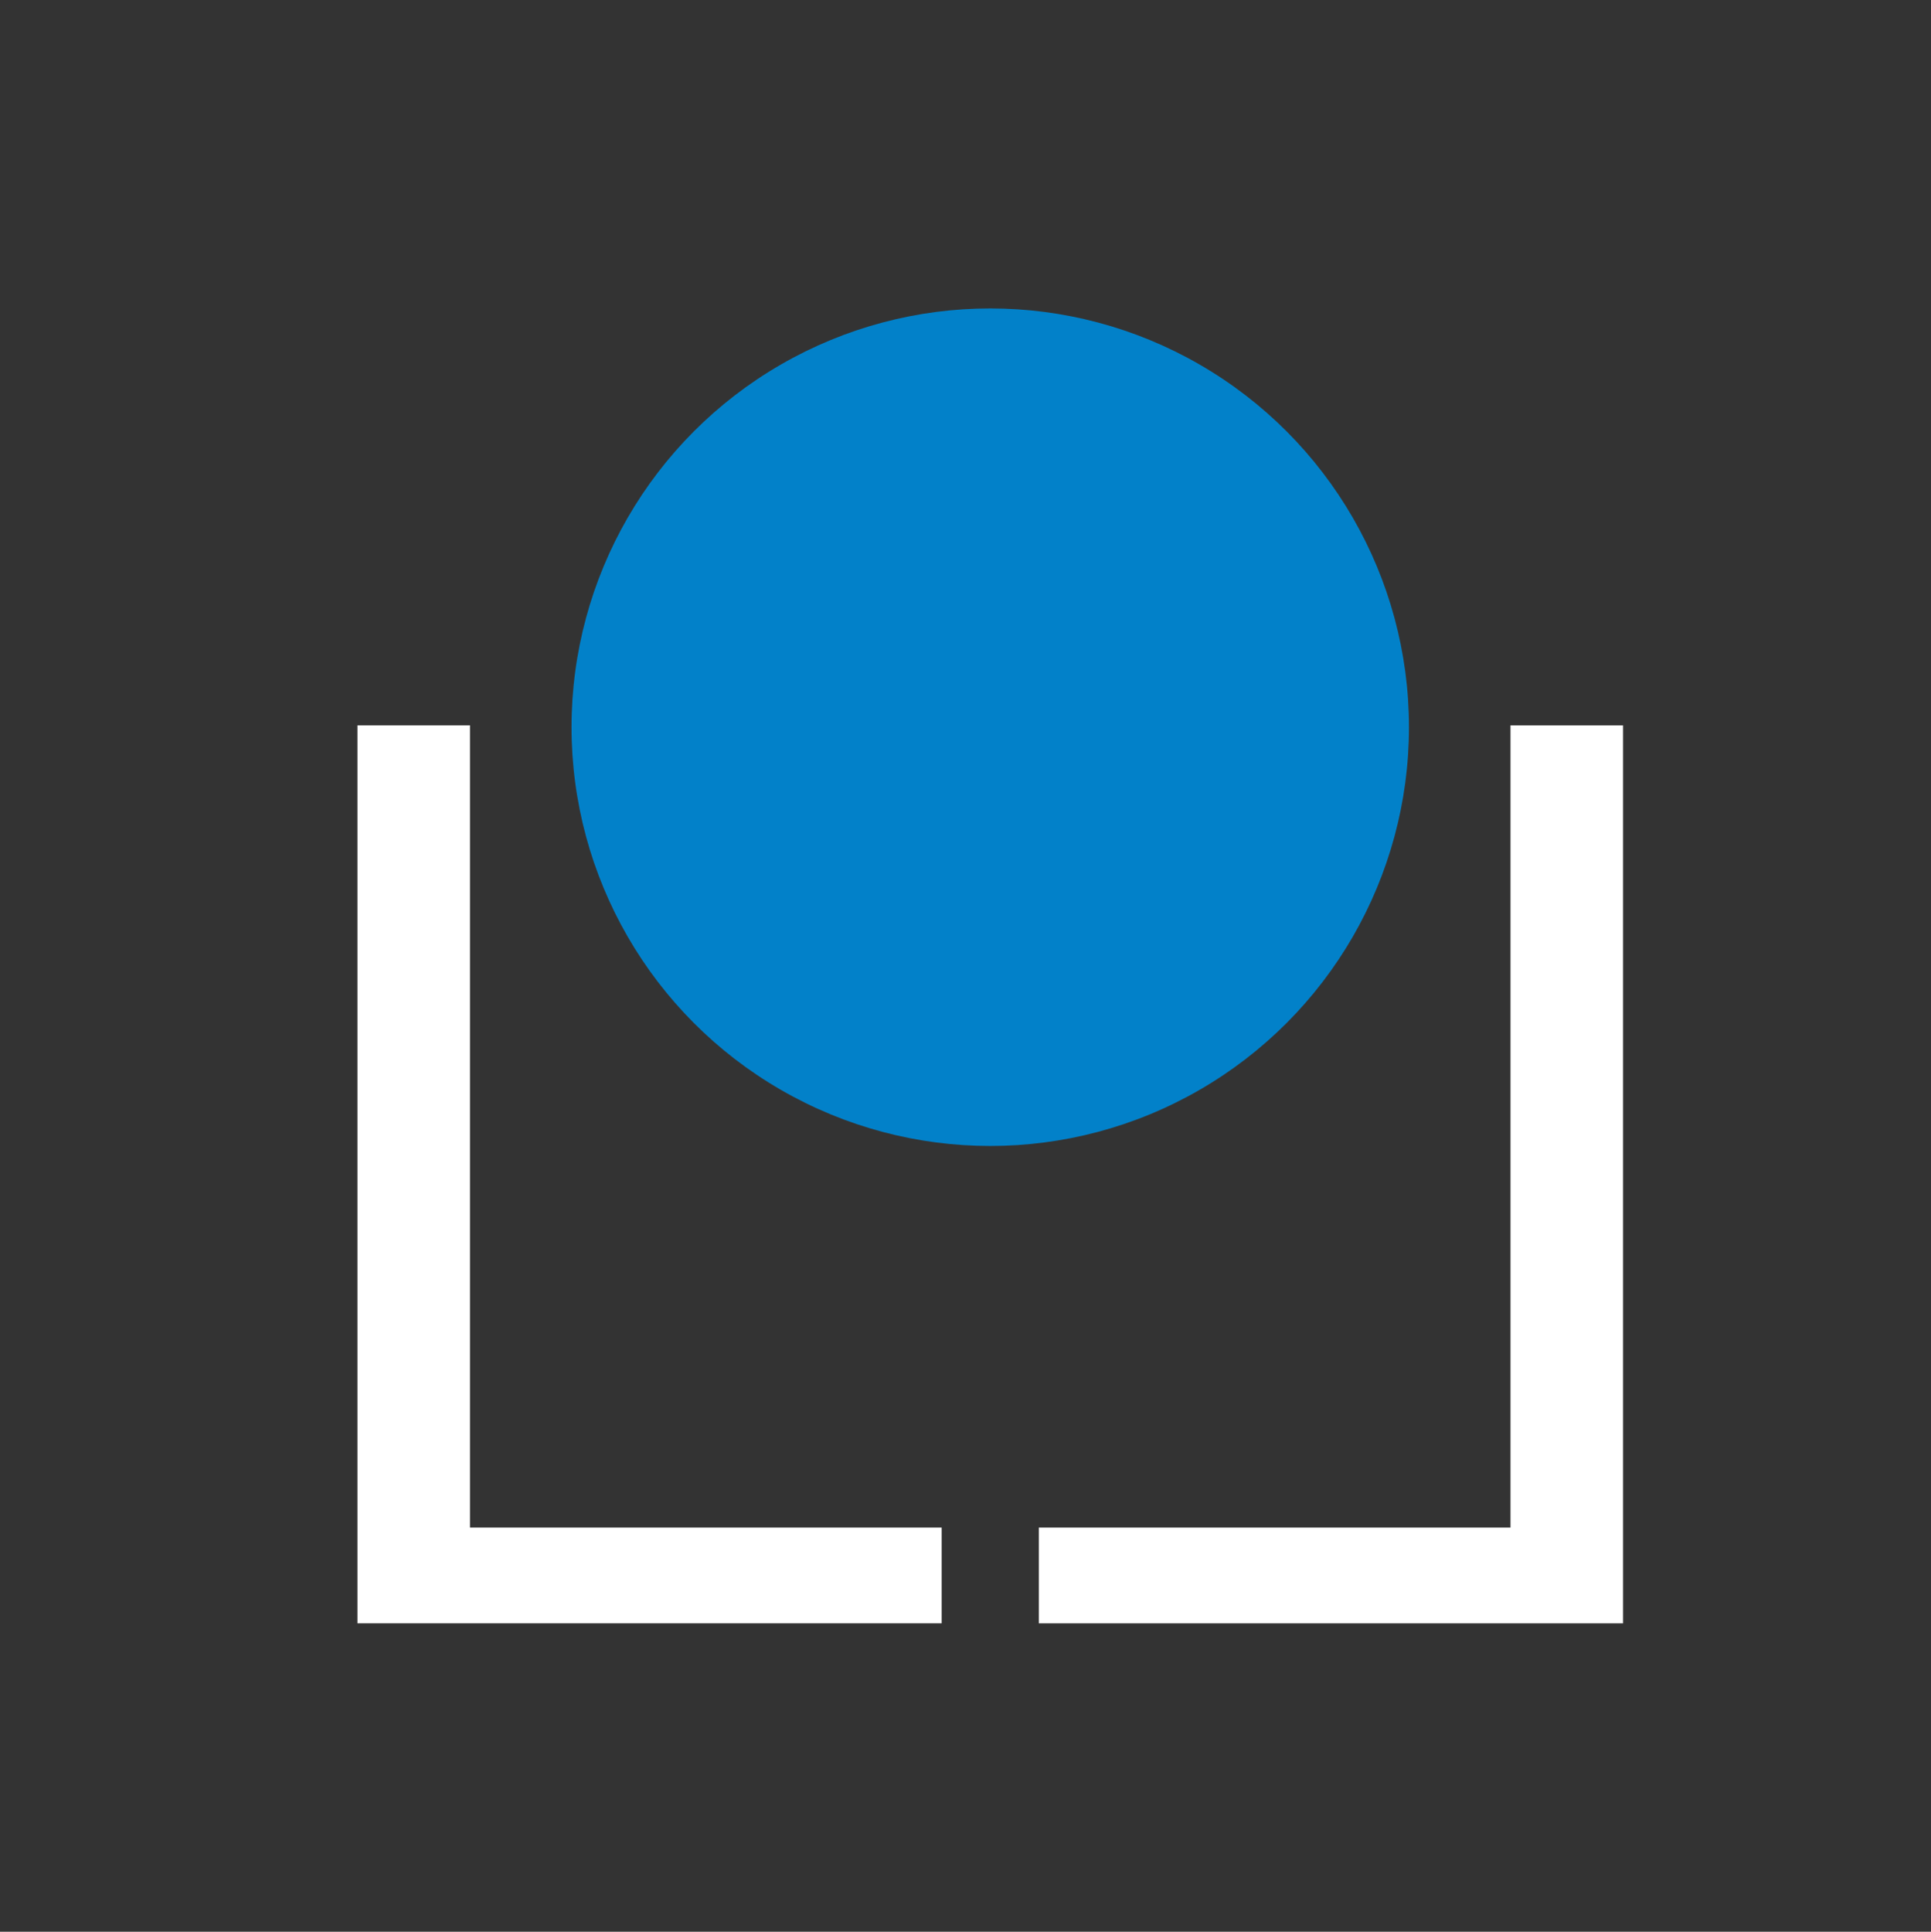
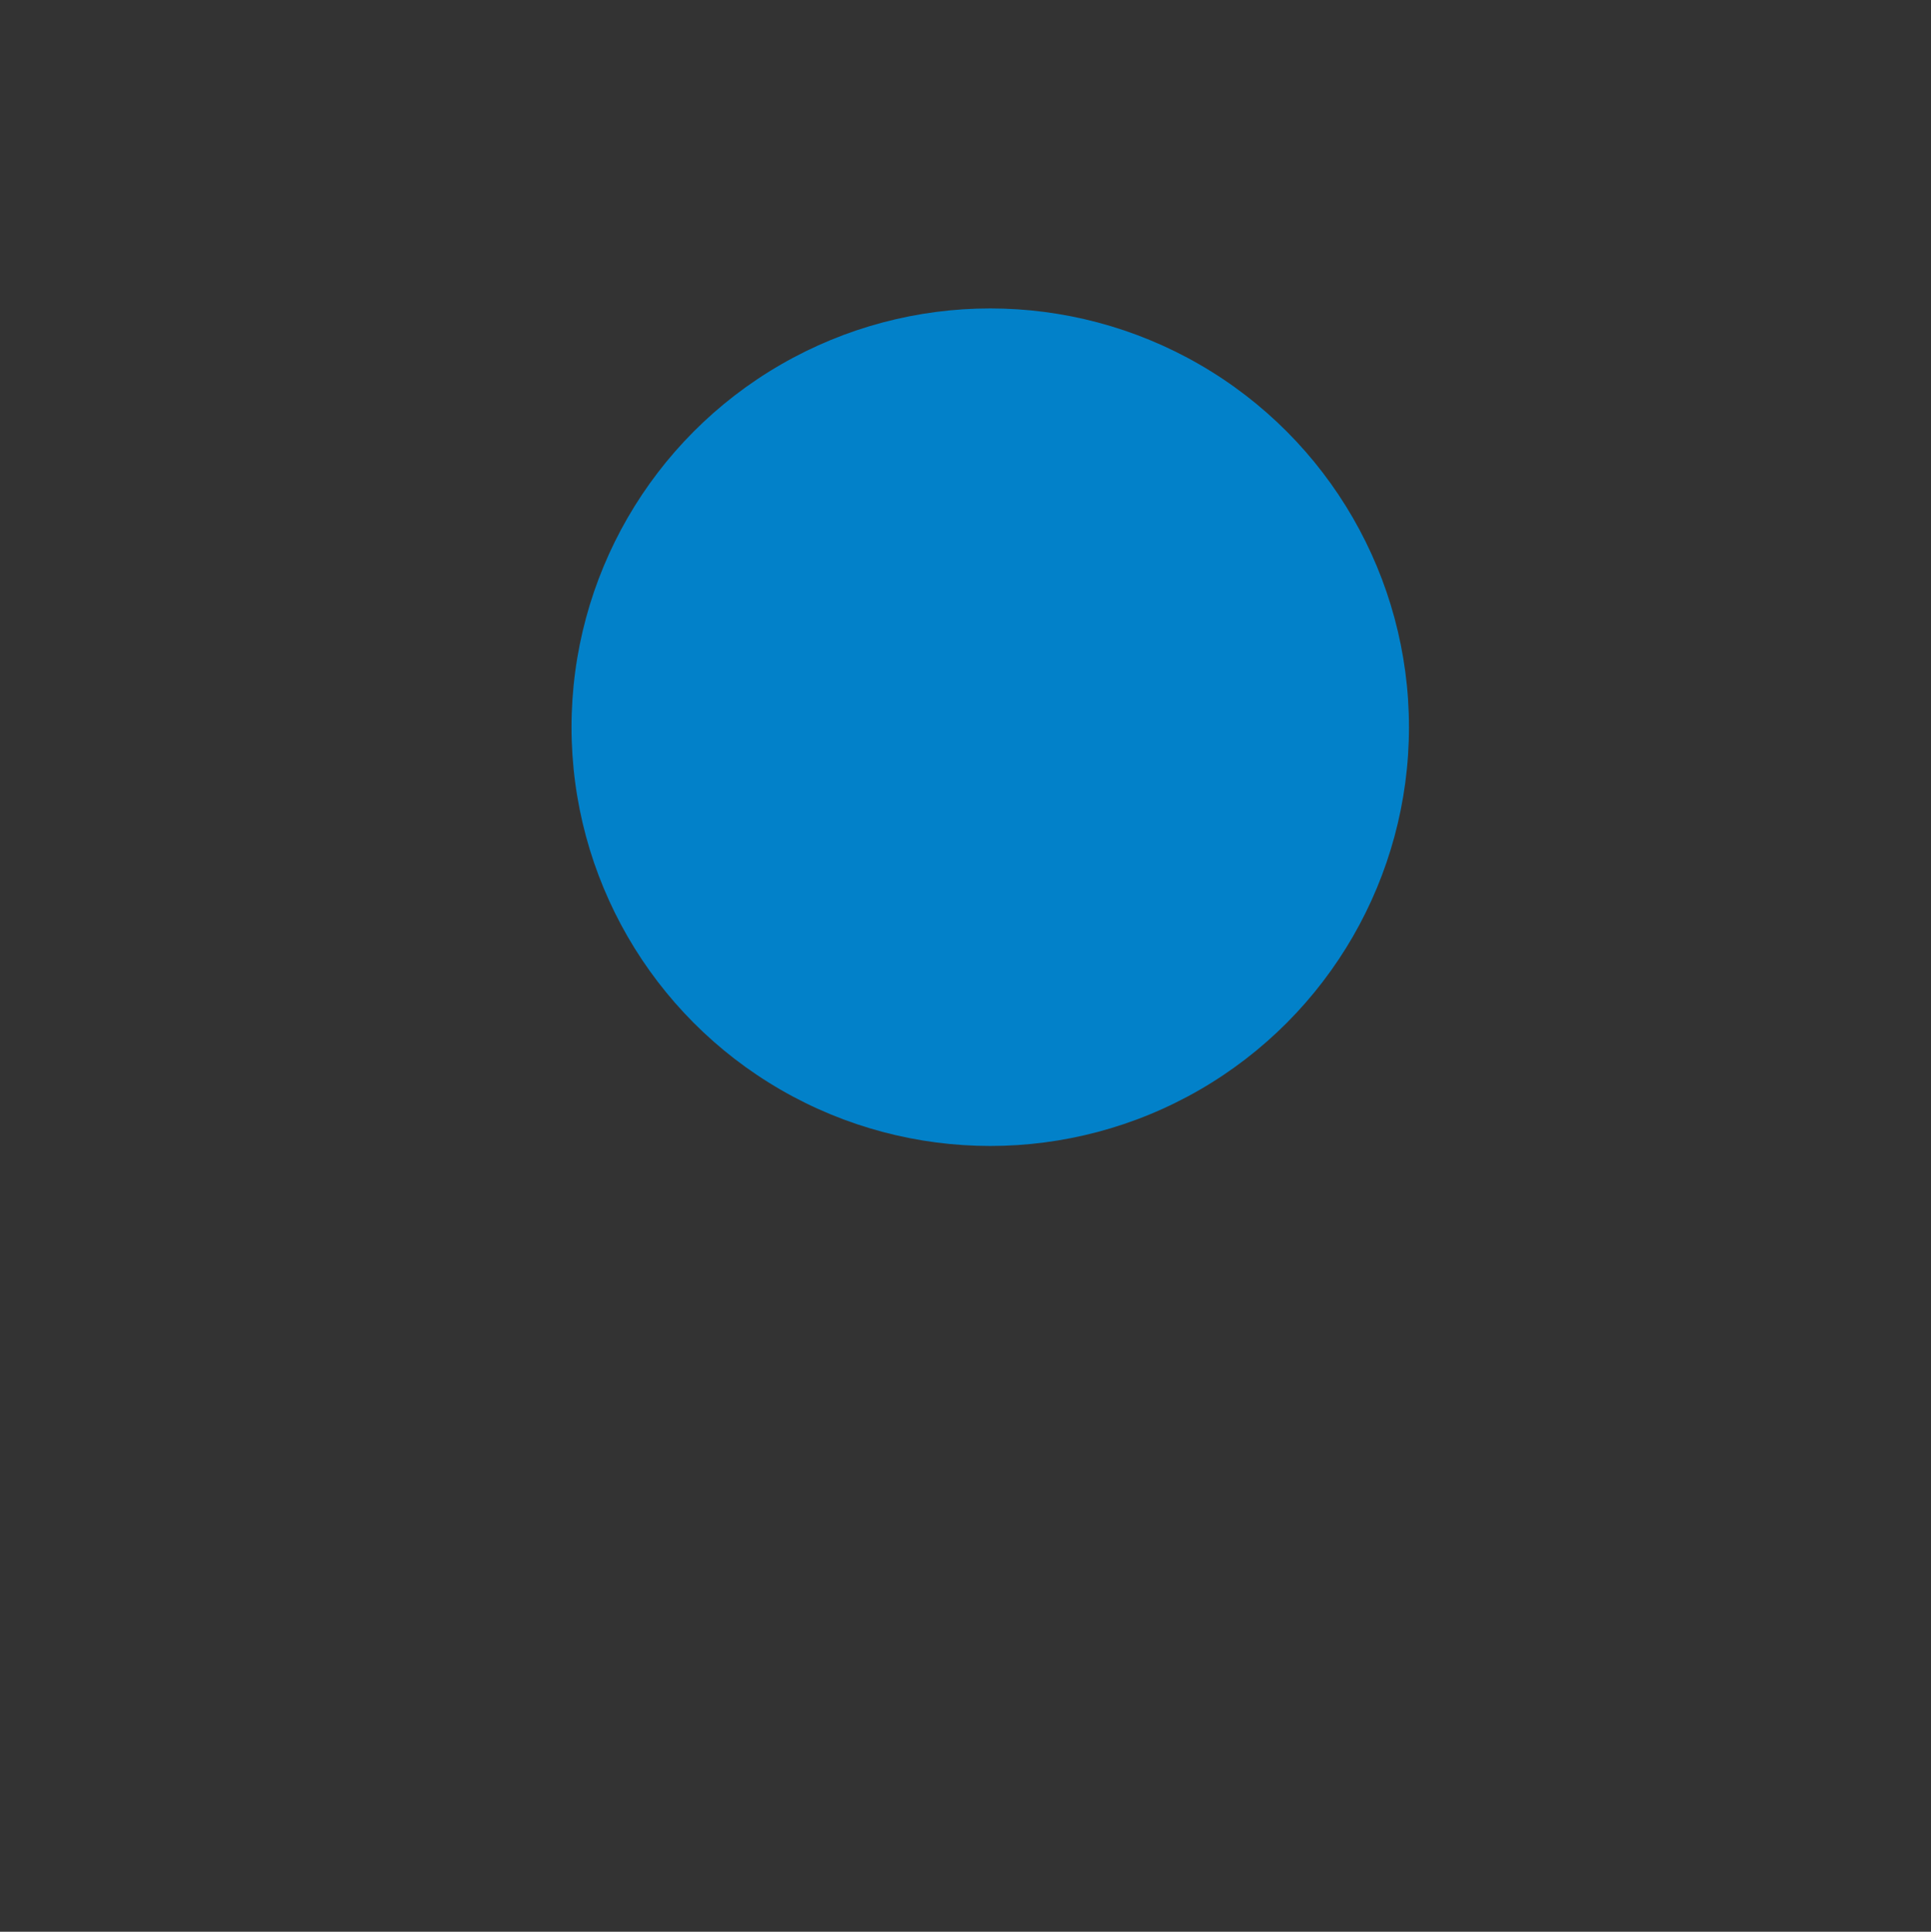
<svg xmlns="http://www.w3.org/2000/svg" id="Layer_1" data-name="Layer 1" viewBox="0 0 250.46 250.53">
  <rect x="0" y="0" width="250.46" height="250.53" fill="#333333" stroke="none" />
  <defs>
    <style>
      .cls-1 {
        fill: #fff;
      }

      .cls-2 {
        fill: #0281c9;
      }
    </style>
  </defs>
-   <path class="cls-1" d="M46.36,94.07h14.6v104.04h61.18v12.42H46.36v-116.47Z" />
-   <path class="cls-1" d="M210.52,210.53h-75.78s0-12.42,0-12.42h61.18v-104.04s14.6,0,14.6,0v116.47Z" />
  <circle class="cls-2" cx="128.44" cy="94.31" r="54.31" />
</svg>